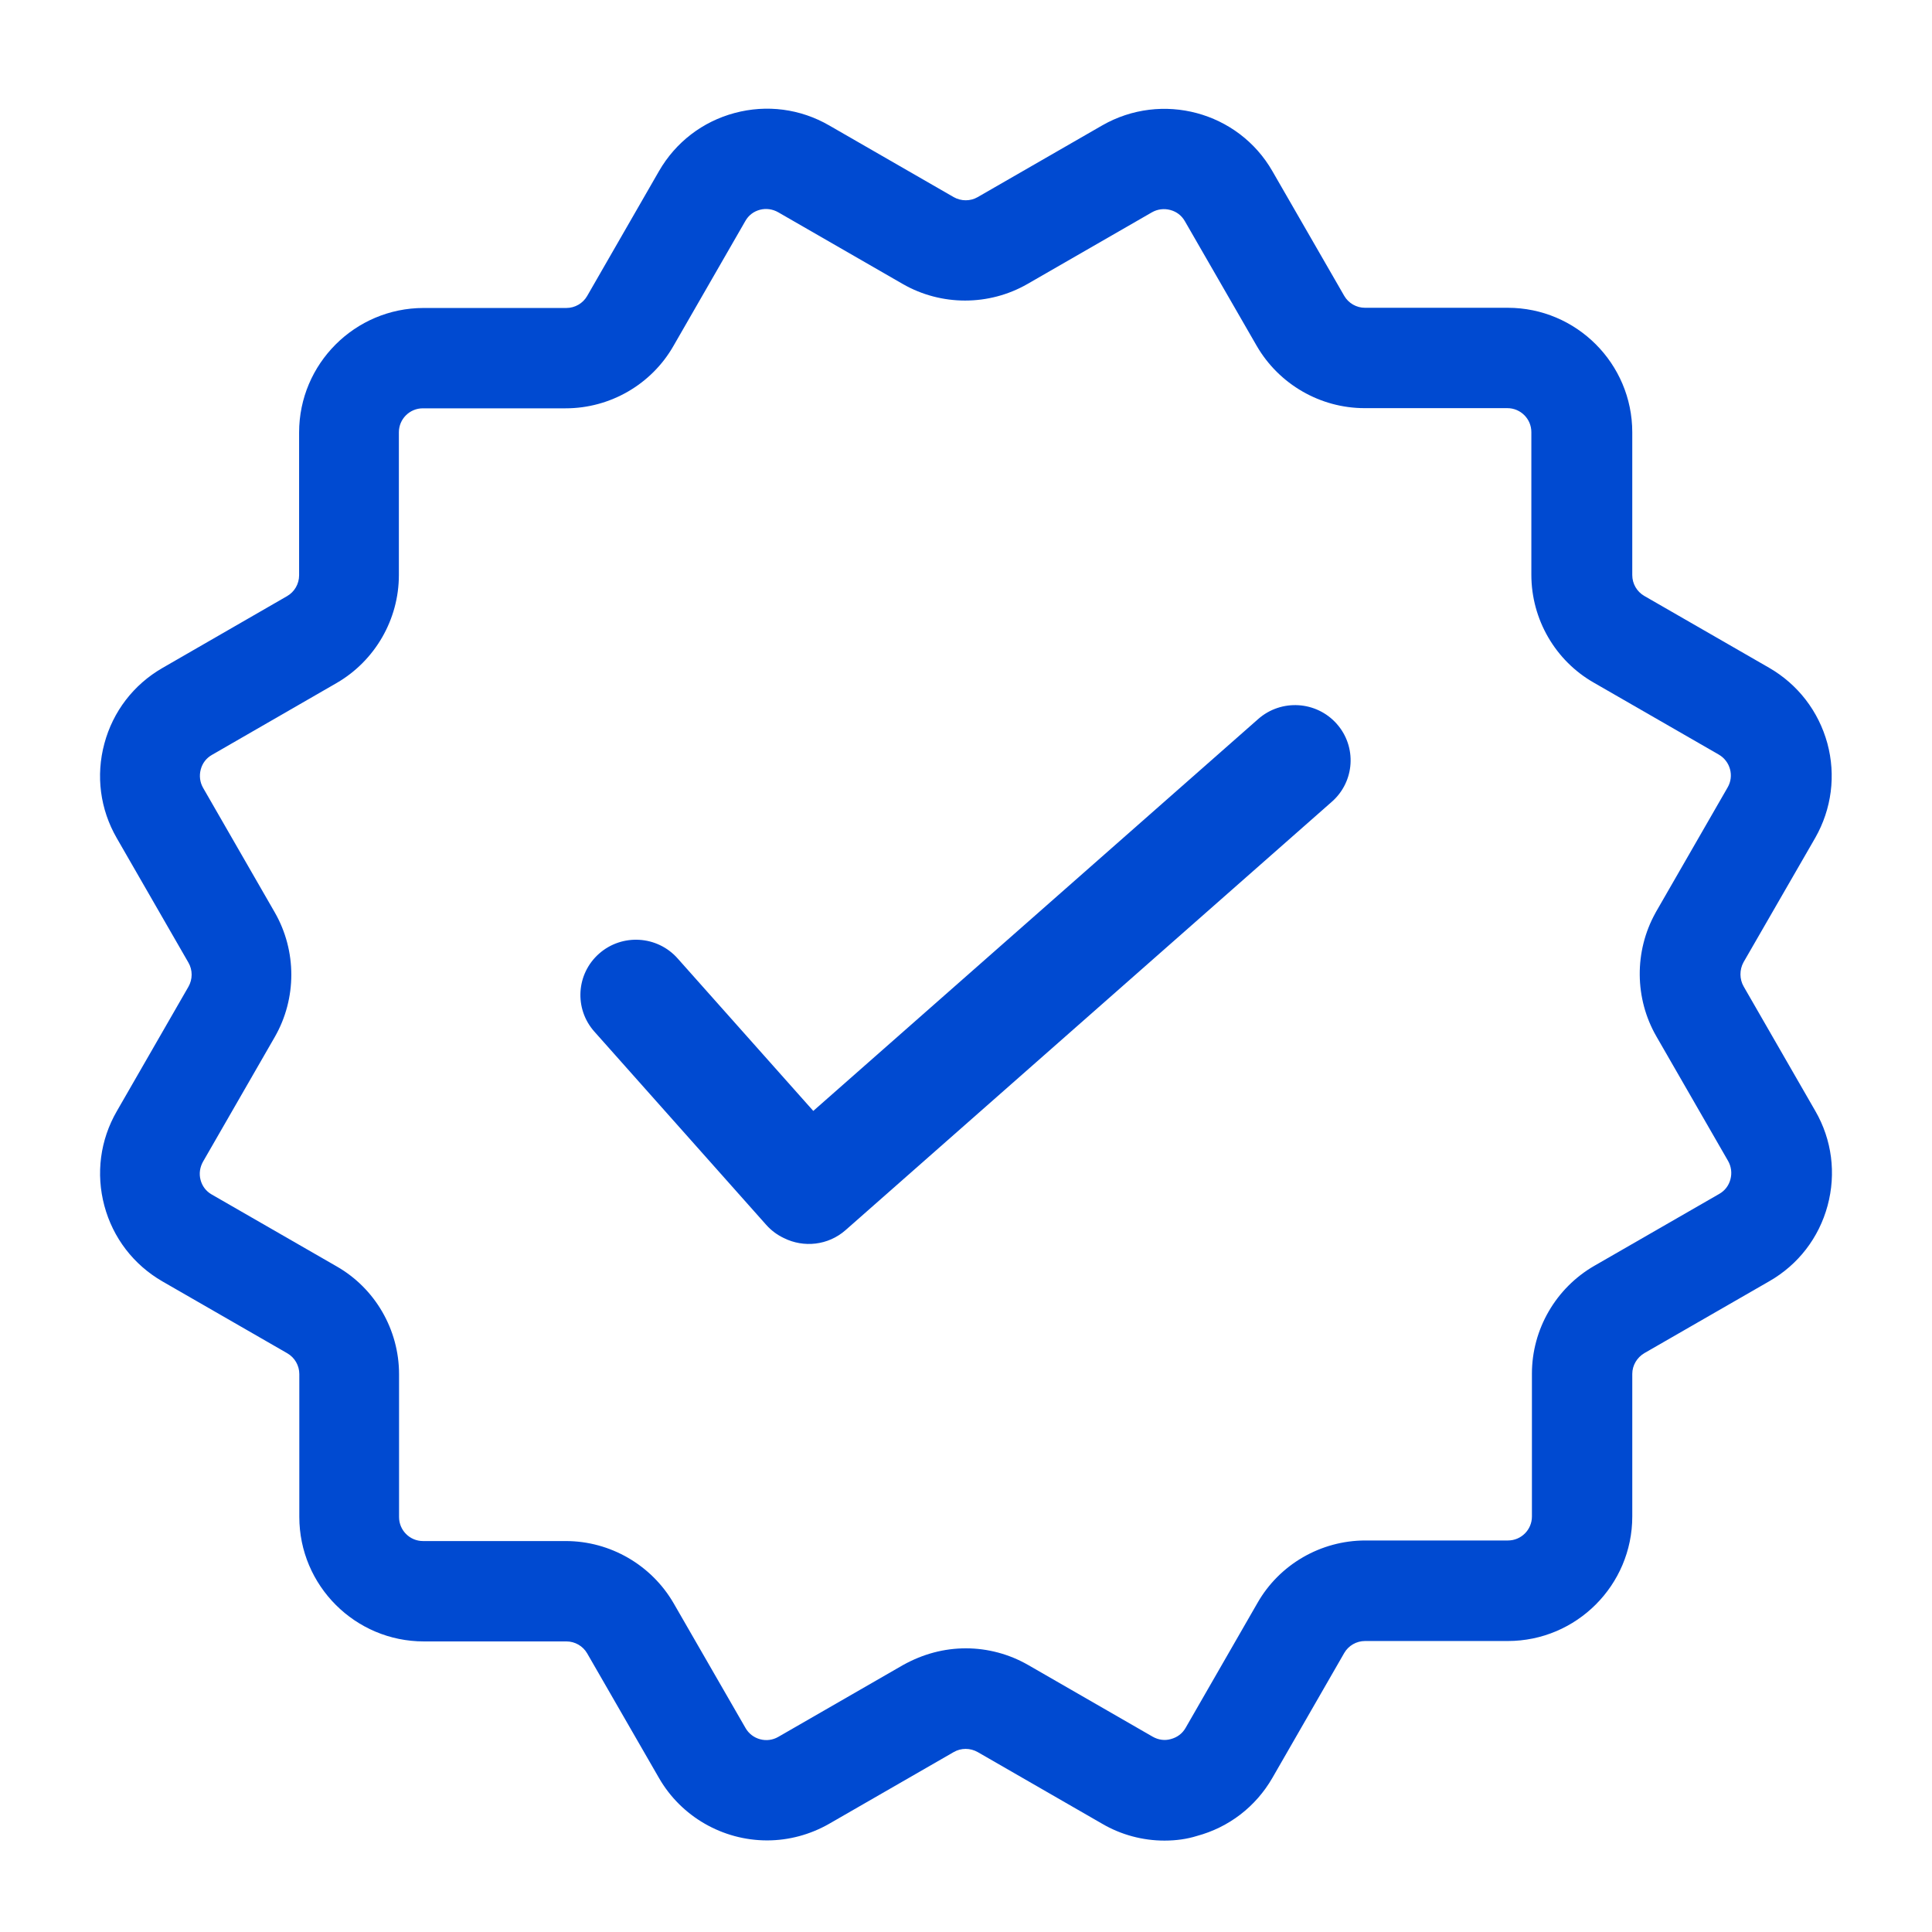
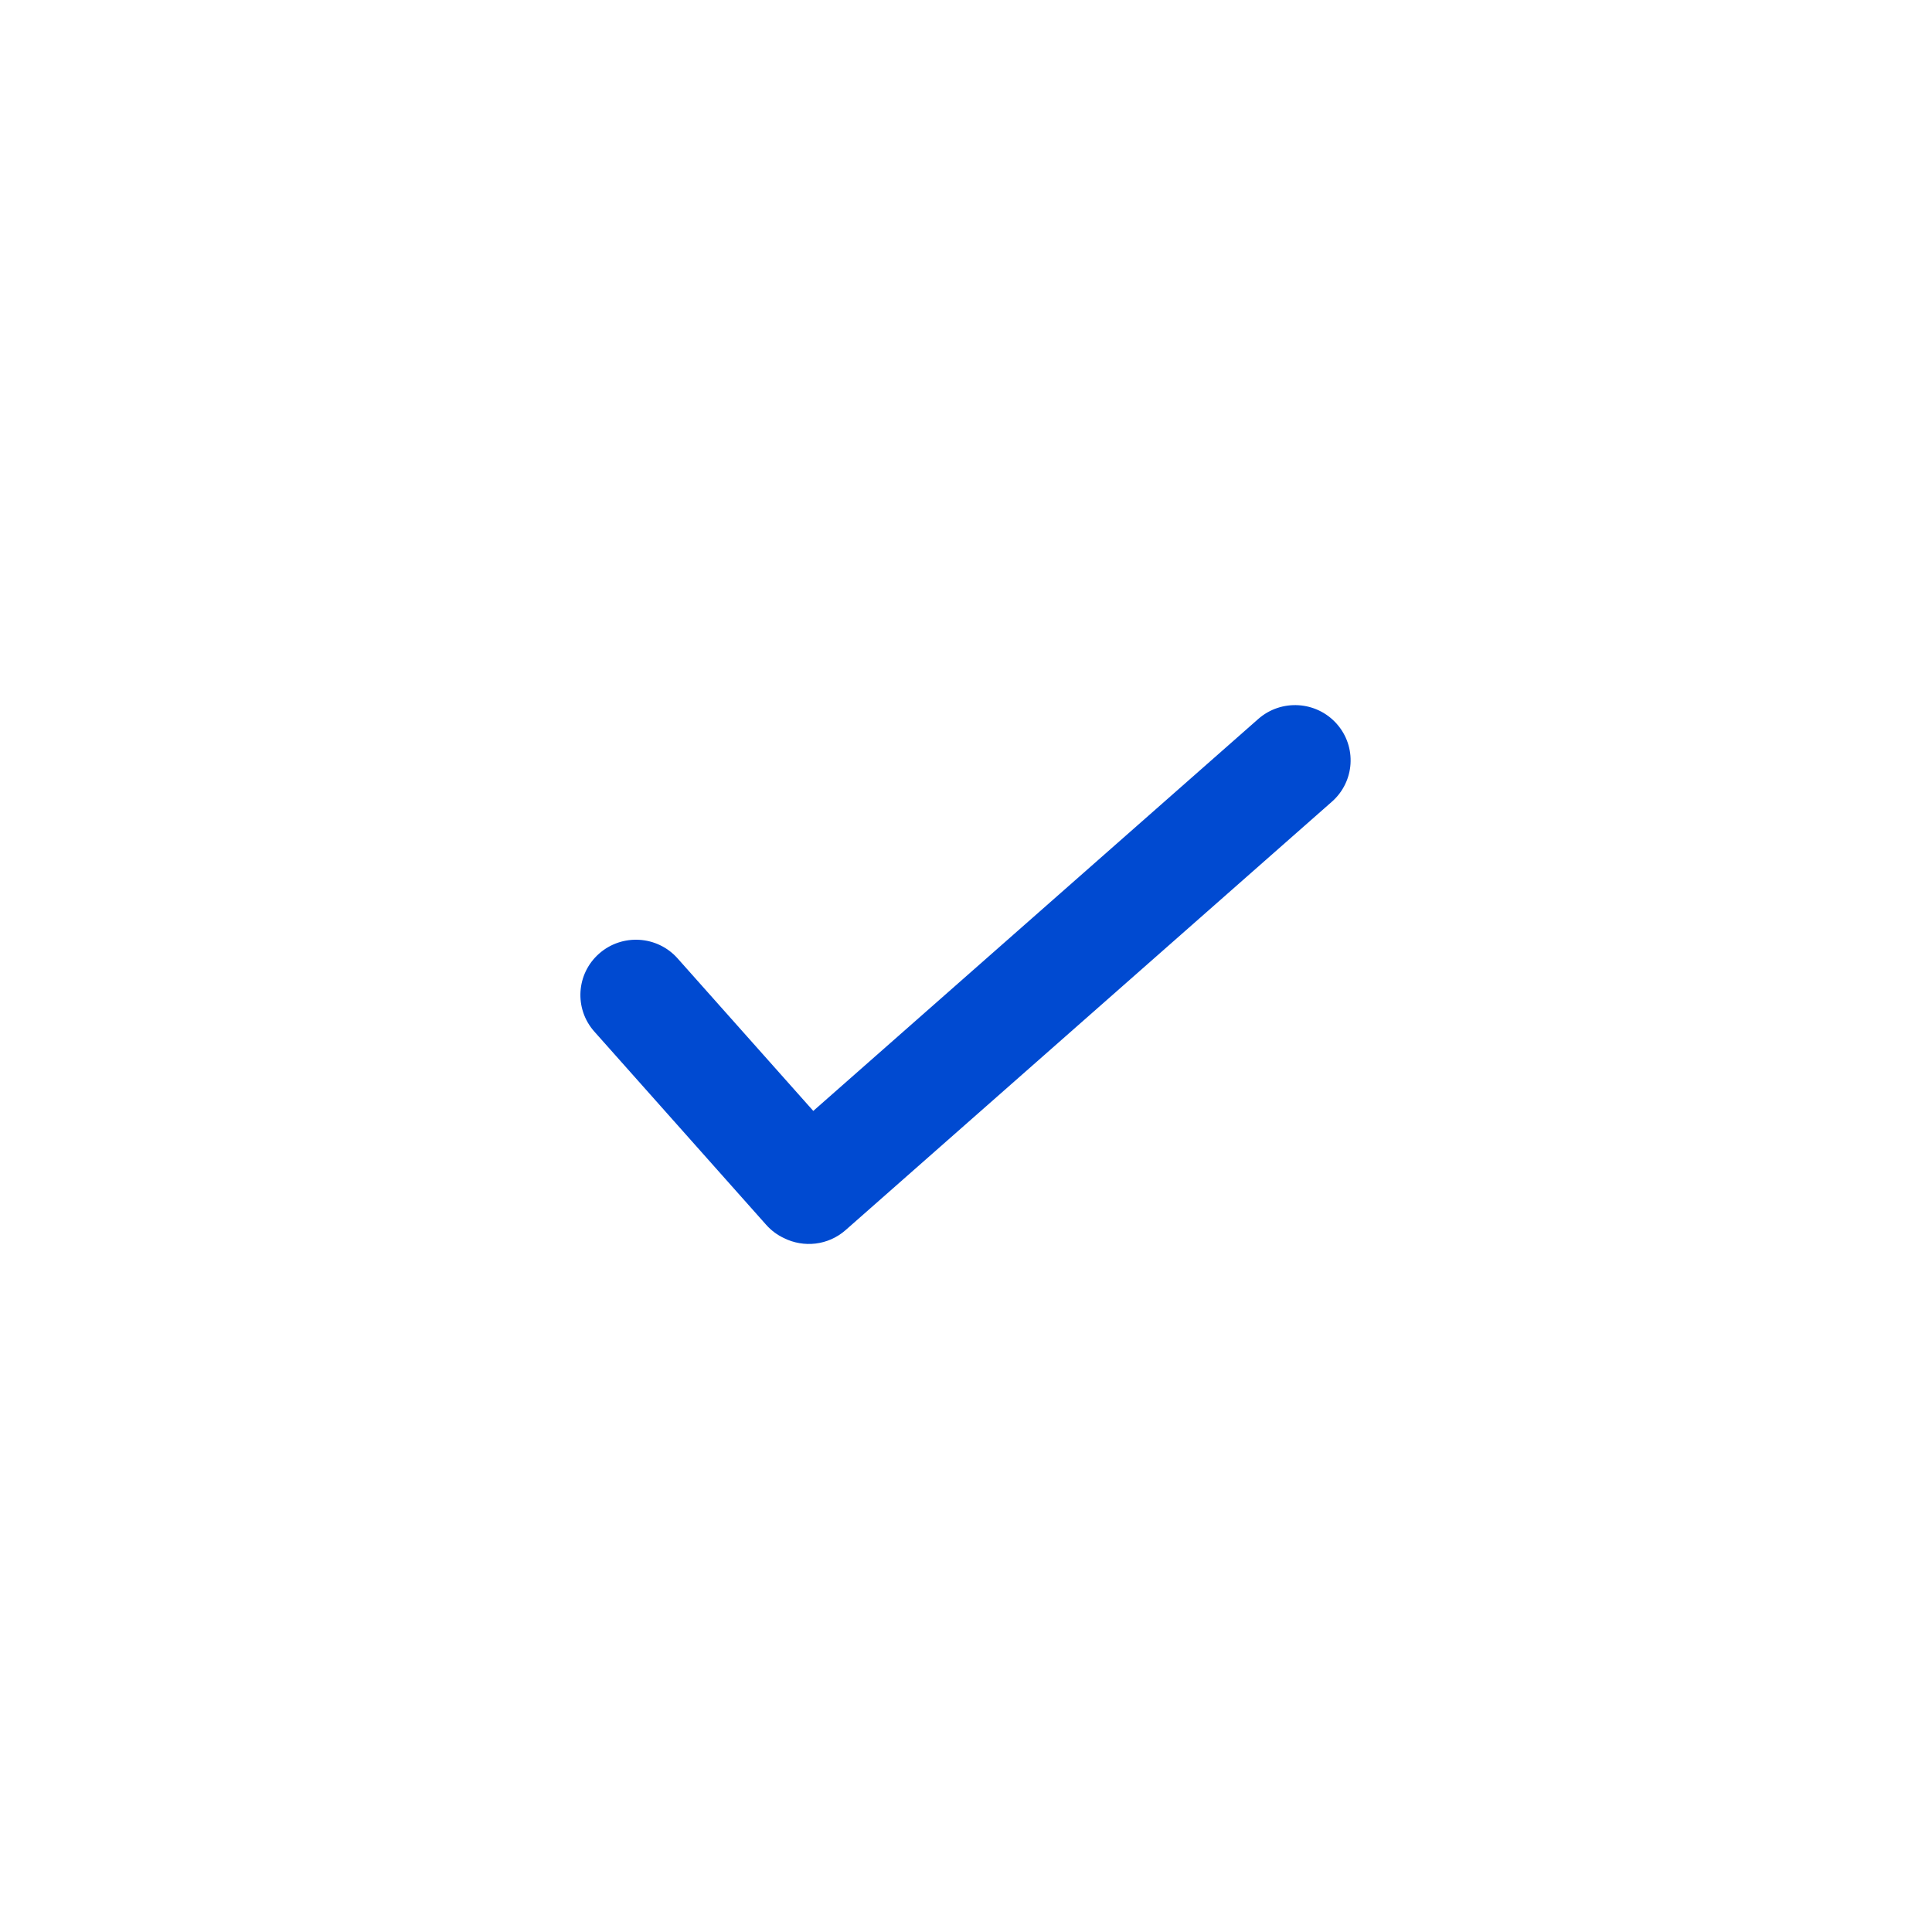
<svg xmlns="http://www.w3.org/2000/svg" width="1080" zoomAndPan="magnify" viewBox="0 0 810 810" height="1080" preserveAspectRatio="xMidYMid meet" version="1.0">
  <defs>
    <clipPath id="621377e896">
      <path d="M 41 45 L 769 45 L 769 771.793 L 41 771.793 Z M 41 45 " clip-rule="nonzero" />
    </clipPath>
  </defs>
  <g clip-path="url(#621377e896)">
-     <path fill="#004ad1" d="M 761.105 465.824 L 731.043 413.594 C 729.258 410.504 729.262 406.555 730.961 403.457 L 761.047 351.266 C 767.945 339.141 769.754 325.07 766.125 311.621 C 762.422 298.16 753.754 286.926 741.723 279.977 L 689.359 249.836 C 686.258 248.043 684.336 244.707 684.336 241.129 L 684.336 181.23 C 684.336 152.449 660.922 129.039 632.141 129.039 L 572.27 129.039 C 568.688 129.039 565.352 127.117 563.566 124.023 L 533.434 71.719 C 519.129 46.828 487.137 38.234 462.117 52.574 L 409.887 82.645 C 406.812 84.422 402.945 84.406 399.836 82.637 L 347.629 52.578 C 335.555 45.602 321.477 43.758 307.996 47.375 C 294.539 50.98 283.285 59.625 276.301 71.715 L 246.168 124.094 C 244.379 127.195 241.047 129.121 237.461 129.121 L 177.605 129.121 C 148.82 129.121 125.402 152.539 125.402 181.32 L 125.402 241.207 C 125.402 244.789 123.48 248.129 120.387 249.914 L 68.086 280.062 C 56.008 287.031 47.367 298.293 43.762 311.738 C 40.129 325.203 41.973 339.285 48.953 351.383 L 79.02 403.617 C 80.797 406.695 80.785 410.562 79.012 413.676 L 48.961 465.895 C 41.992 477.969 40.148 492.051 43.758 505.531 C 47.367 518.996 56.004 530.25 68.098 537.234 L 120.461 567.371 C 123.562 569.164 125.488 572.5 125.488 576.082 L 125.488 635.977 C 125.488 664.758 148.902 688.172 177.68 688.172 L 237.473 688.172 C 241.055 688.172 244.391 690.094 246.176 693.184 L 276.316 745.492 C 285.602 761.594 302.957 771.598 321.625 771.598 C 330.668 771.598 339.648 769.195 347.629 764.633 L 399.855 734.562 C 402.926 732.781 406.793 732.797 409.91 734.57 L 462.066 764.602 C 469.977 769.234 479.012 771.68 488.215 771.68 C 493.16 771.68 497.699 771.016 501.75 769.75 C 515.211 766.137 526.461 757.492 533.441 745.406 L 563.574 693.027 C 565.363 689.926 568.699 688.004 572.281 688.004 L 632.145 688.004 C 660.93 688.004 684.34 664.586 684.34 635.801 L 684.34 575.996 C 684.34 572.461 686.312 569.117 689.434 567.293 L 741.793 537.16 C 753.898 530.227 762.578 518.969 766.23 505.465 C 769.867 491.945 768.051 477.859 761.105 465.824 Z M 141.121 530.926 L 88.734 500.777 C 86.398 499.434 84.789 497.328 84.086 494.684 C 83.398 492.105 83.781 489.363 85.16 486.957 L 115.223 434.719 C 124.441 418.633 124.441 398.652 115.215 382.555 L 85.164 330.336 C 83.816 327.988 83.461 325.242 84.164 322.605 C 84.867 319.965 86.477 317.855 88.828 316.508 L 141.145 286.348 C 157.234 277.027 167.23 259.699 167.23 241.125 L 167.23 181.234 C 167.23 175.695 171.734 171.191 177.27 171.191 L 237.145 171.191 C 255.836 171.191 273.176 161.141 282.371 144.996 L 312.52 92.602 C 313.859 90.258 315.965 88.648 318.602 87.949 C 321.18 87.27 323.926 87.645 326.32 89.023 L 378.555 119.102 C 394.637 128.316 414.621 128.316 430.711 119.094 L 482.918 89.035 C 485.266 87.688 488.004 87.328 490.648 88.035 C 493.285 88.742 495.391 90.348 496.742 92.699 L 526.895 145.027 C 536.215 161.121 553.539 171.117 572.109 171.117 L 631.977 171.117 C 637.52 171.117 642.027 175.625 642.027 181.164 L 642.027 240.973 C 642.027 259.672 652.078 277.012 668.215 286.207 L 720.586 316.352 C 725.418 319.133 727.102 325.301 724.34 330.09 L 694.281 382.32 L 694.027 382.797 C 685.137 398.836 685.289 418.629 694.441 434.504 L 724.492 486.707 C 725.84 489.059 726.195 491.801 725.492 494.438 C 724.785 497.082 723.18 499.188 720.828 500.535 L 668.453 530.684 C 652.301 539.984 642.266 557.312 642.266 575.914 L 642.266 635.809 C 642.266 641.348 637.762 645.852 632.223 645.852 L 572.43 645.852 C 553.734 645.852 536.398 655.906 527.199 672.047 L 497.055 724.445 C 495.707 726.785 493.605 728.391 490.832 729.129 C 488.336 729.844 485.637 729.473 483.246 728.105 L 431.02 698.031 C 423.078 693.477 414.059 691.07 404.945 691.07 C 395.805 691.07 386.949 693.422 378.531 698.117 L 326.309 728.191 C 323.984 729.531 321.273 729.895 318.68 729.188 C 316.086 728.496 313.922 726.832 312.582 724.512 L 282.434 672.188 C 273.113 656.094 255.789 646.094 237.223 646.094 L 177.355 646.094 C 171.812 646.094 167.305 641.59 167.305 636.047 L 167.305 576.16 C 167.309 557.465 157.258 540.125 141.121 530.926 Z M 141.121 530.926 " fill-opacity="1" fill-rule="nonzero" />
-   </g>
+     </g>
  <path fill="#004ad1" d="M 560.402 303.438 C 551.867 293.852 537.156 292.969 527.523 301.441 L 340.973 465.758 L 284.078 401.805 C 275.559 392.219 260.832 391.32 251.195 399.797 C 241.562 408.27 240.656 422.914 249.18 432.5 L 321.215 513.5 C 323.371 515.926 325.914 517.781 328.684 519.082 C 336.934 523.184 347.188 522.184 354.52 515.727 L 558.398 336.121 C 568.035 327.648 568.926 313.004 560.402 303.438 Z M 560.402 303.438 " fill-opacity="1" fill-rule="nonzero" />
</svg>